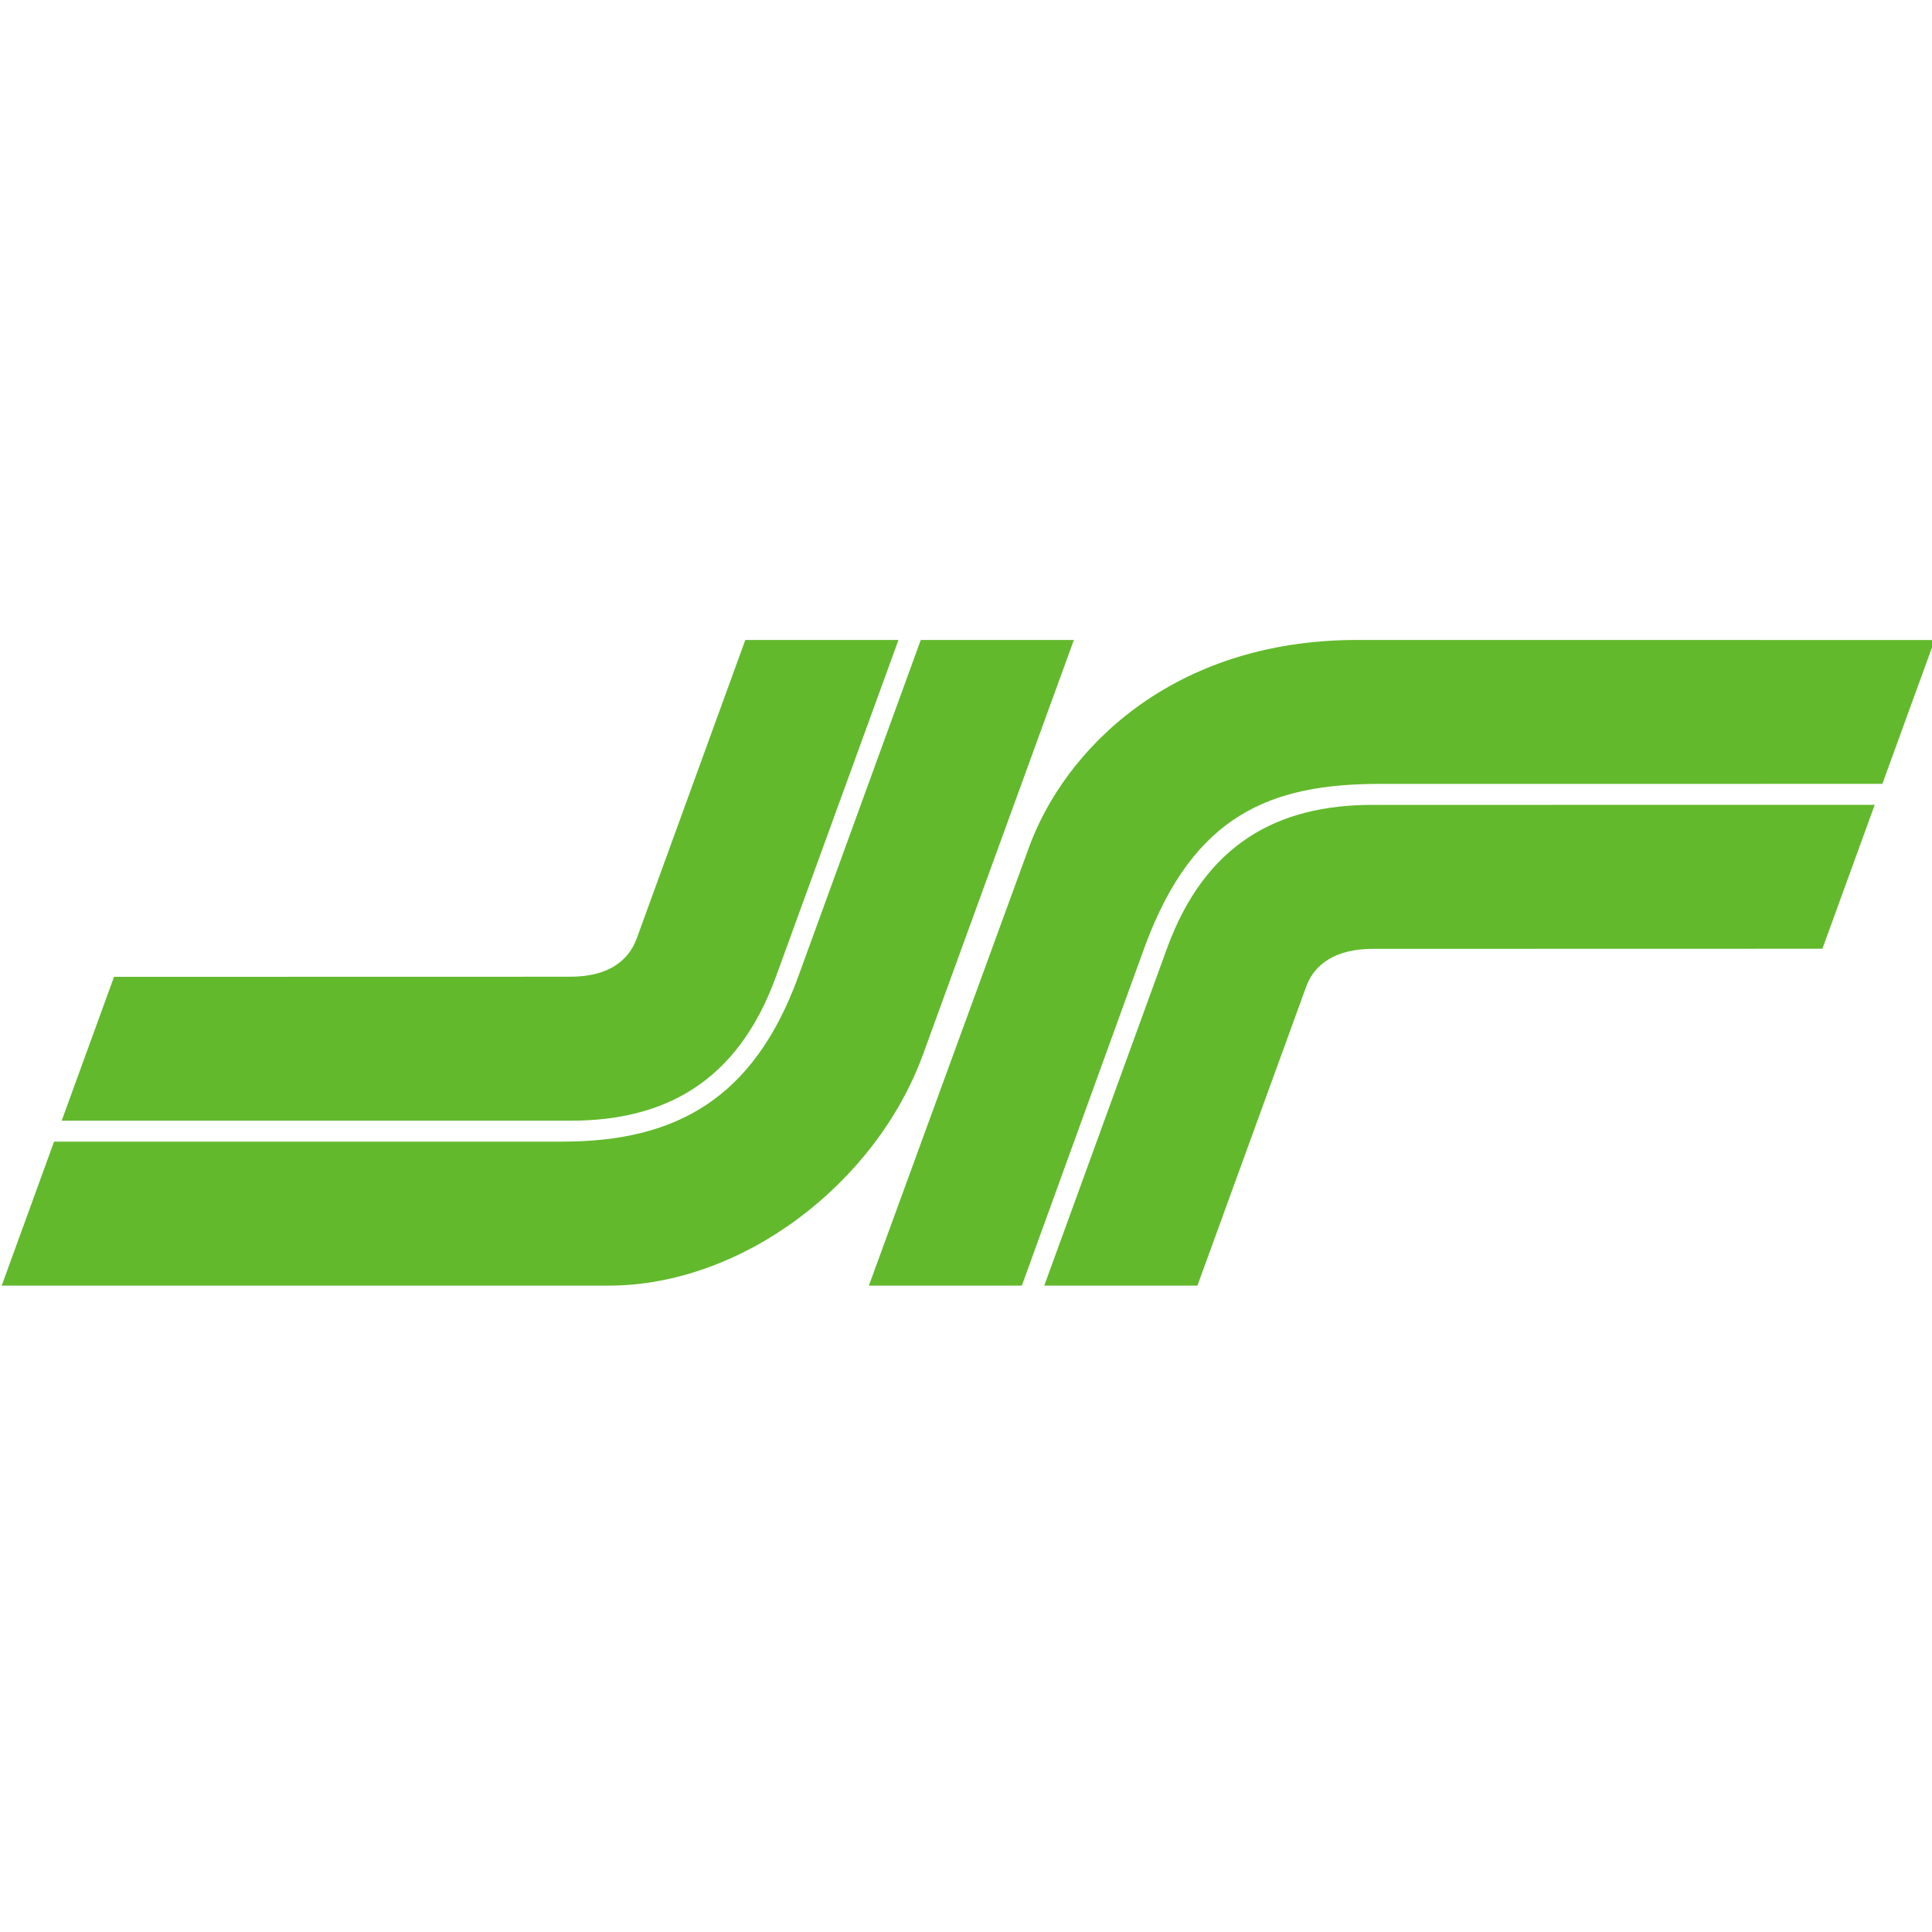
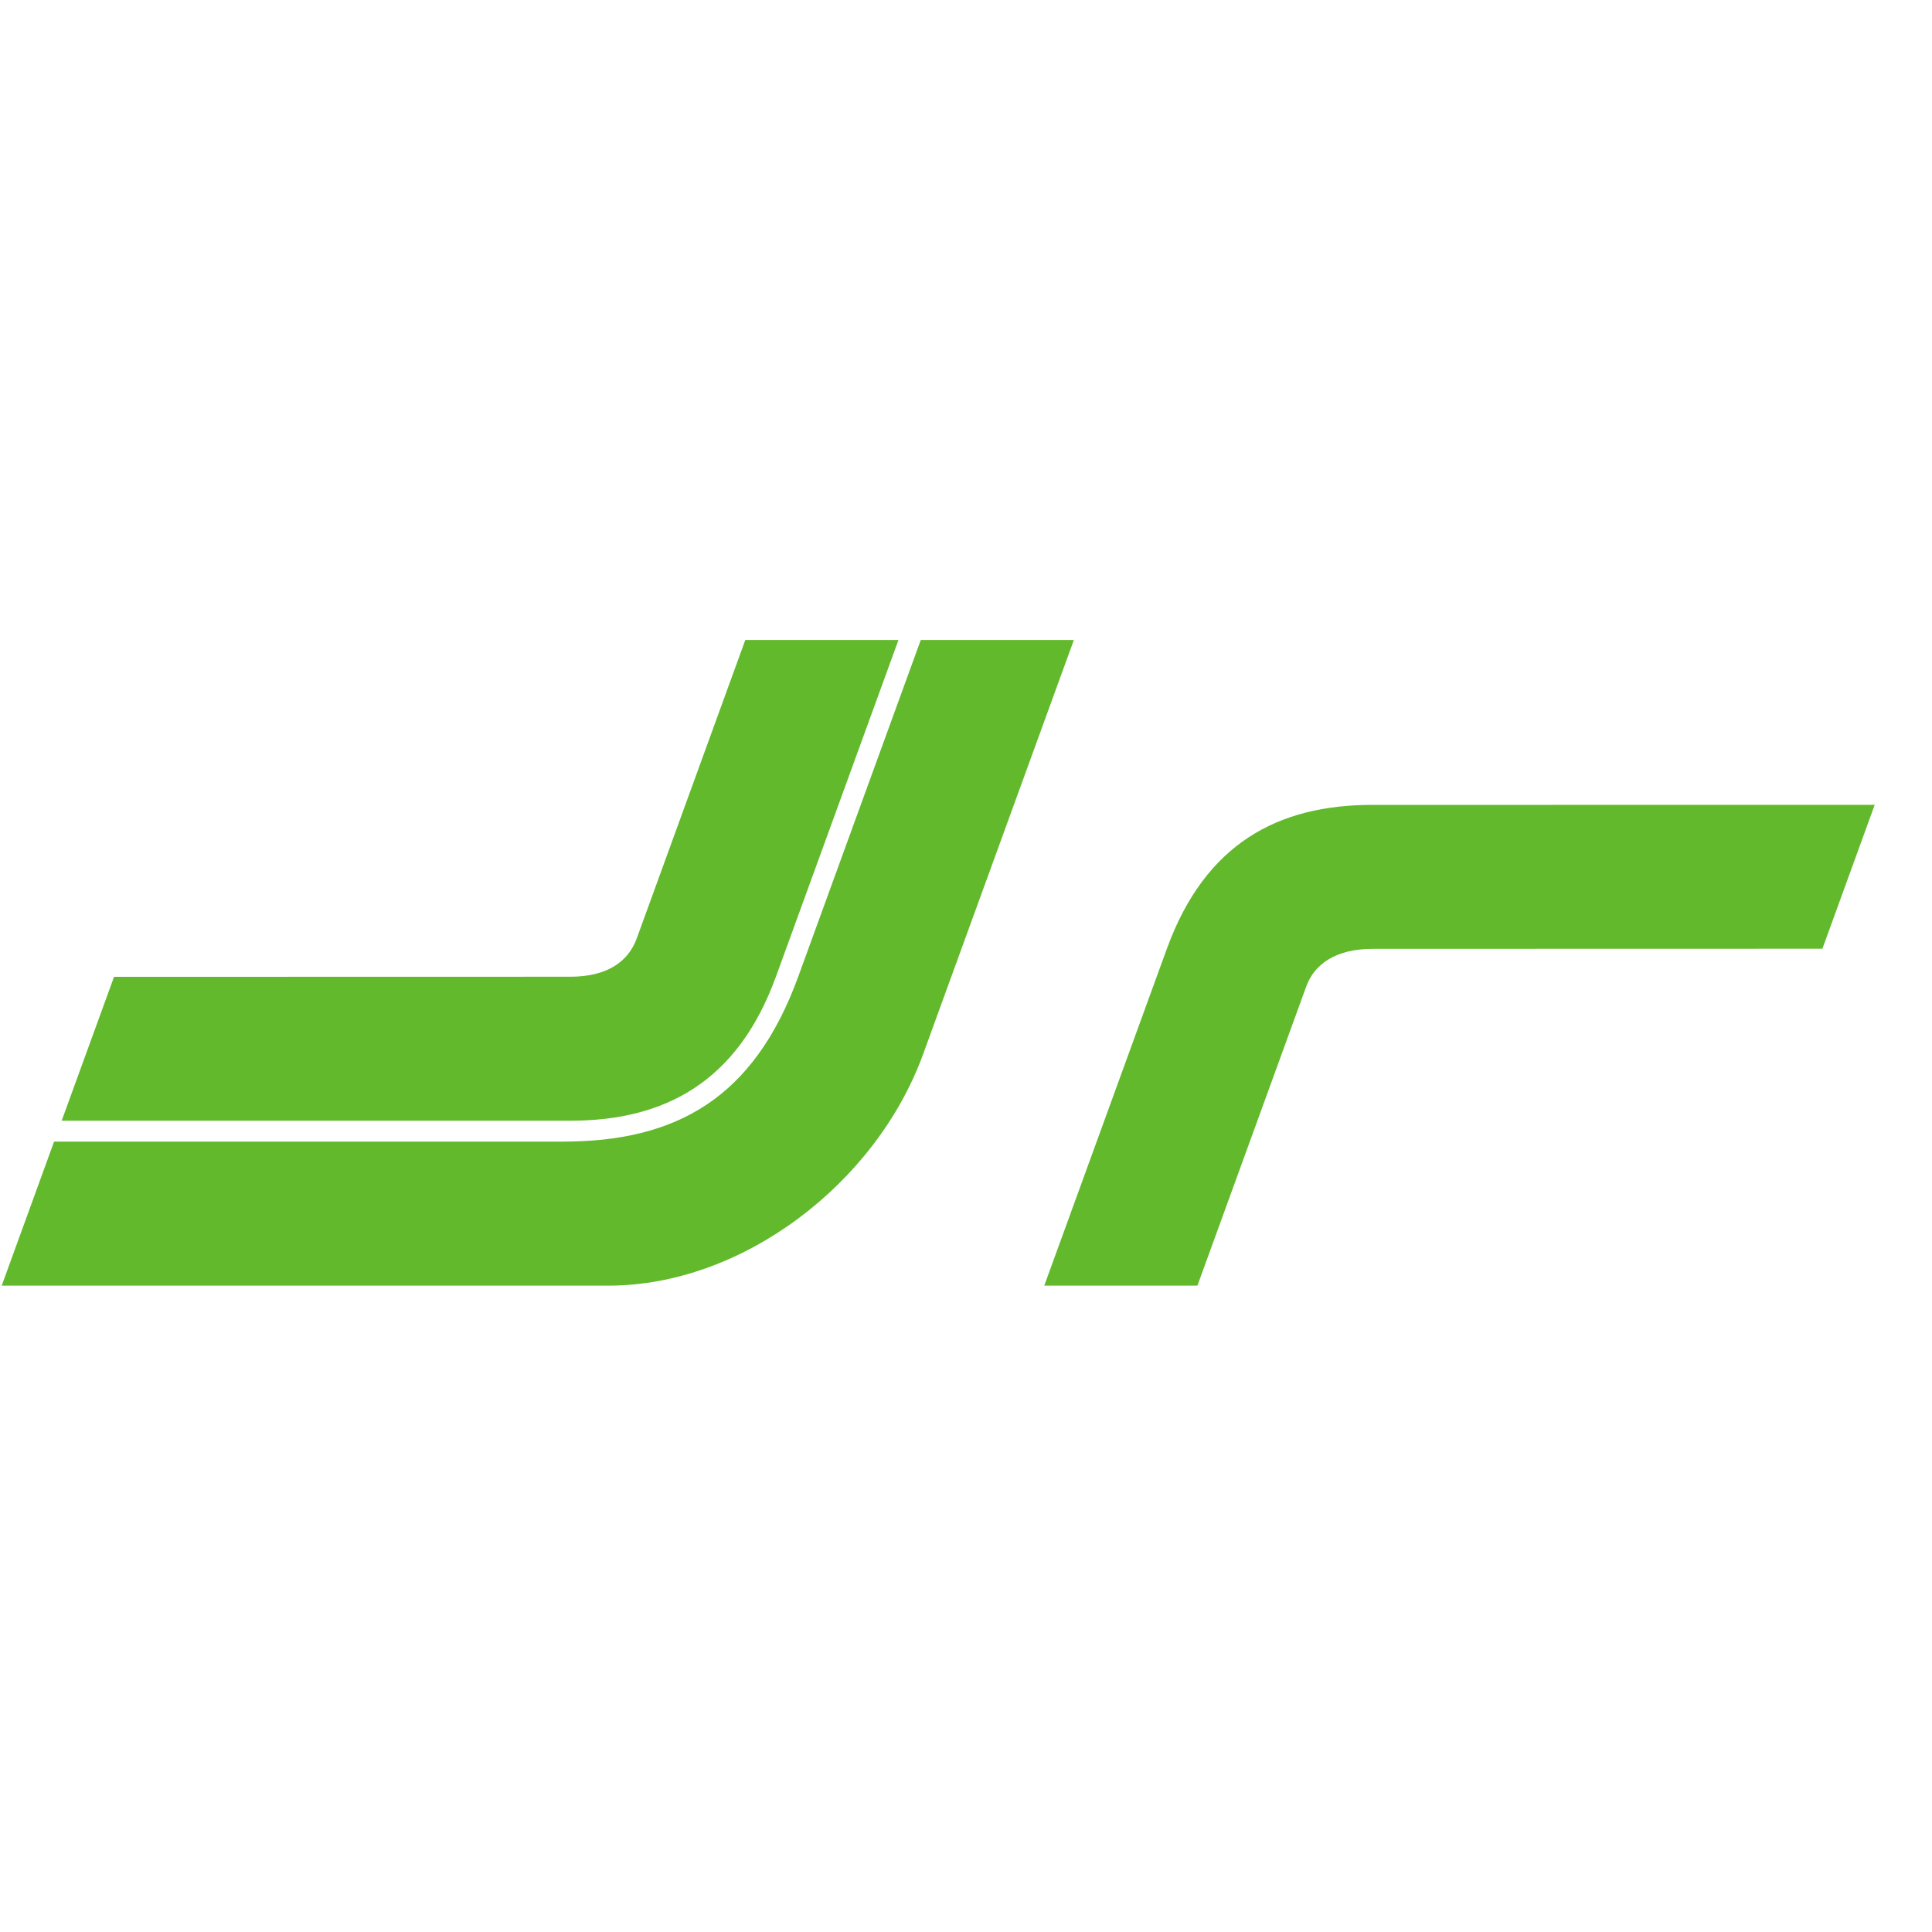
<svg xmlns="http://www.w3.org/2000/svg" xmlns:ns1="http://sodipodi.sourceforge.net/DTD/sodipodi-0.dtd" xmlns:ns2="http://www.inkscape.org/namespaces/inkscape" id="svg8" version="1.1" viewBox="0 0 264.583 68.792" height="400" width="400" ns1:docname="icon.svg" ns2:version="0.92.1 r15371">
  <ns1:namedview pagecolor="#ffffff" bordercolor="#666666" borderopacity="1" objecttolerance="10" gridtolerance="10" guidetolerance="10" ns2:pageopacity="0" ns2:pageshadow="2" ns2:window-width="1680" ns2:window-height="987" id="namedview3704" showgrid="false" ns2:zoom="1.525" ns2:cx="271.80328" ns2:cy="130" ns2:window-x="-8" ns2:window-y="-8" ns2:window-maximized="1" ns2:current-layer="layer1" />
  <defs id="defs2">
    <clipPath id="clipPath3696" clipPathUnits="userSpaceOnUse">
-       <path id="path3694" d="M 0,595.276 H 841.89 V 0 H 0 Z" ns2:connector-curvature="0" />
-     </clipPath>
+       </clipPath>
    <clipPath id="clipPath3887" clipPathUnits="userSpaceOnUse">
-       <path id="path3885" d="M 0,595.276 H 841.89 V 0 H 0 Z" ns2:connector-curvature="0" />
+       <path id="path3885" d="M 0,595.276 H 841.89 V 0 H 0 " ns2:connector-curvature="0" />
    </clipPath>
    <clipPath clipPathUnits="userSpaceOnUse" id="clipPath3880">
      <path d="M 0,595.276 H 841.89 V 0 H 0 Z" id="path3878" ns2:connector-curvature="0" />
    </clipPath>
  </defs>
  <g transform="translate(0,-228.208)" id="layer1">
    <g id="g3872" transform="matrix(0.965,0,0,-0.965,-458.341,582.791)">
      <g id="g3874">
        <g id="g3876" clip-path="url(#clipPath3880)">
-           <path d="m 742.099,357.651 -71.25,-0.005 c -15.495,0.005 -26.521,-4.309 -33.444,-23.153 L 619.979,286.439 H 598.27 l 22.63,61.946 c 4.995,14.001 20.298,29.684 46.653,29.684 l 81.972,-0.009 z" style="fill:#62b92c;fill-opacity:1;fill-rule:nonzero;stroke:none" id="path3896" ns2:connector-curvature="0" />
          <path d="m 733.589,334.248 -63.83,-0.015 c -5.235,0 -8.27,-2.183 -9.412,-5.321 L 644.896,286.439 H 623.16 l 17.4,47.809 c 5.456,14.988 15.832,20.416 29.16,20.416 13.648,0 71.293,0.006 71.293,0.006 z" style="fill:#62b92c;fill-opacity:1;fill-rule:nonzero;stroke:none" id="path3898" ns2:connector-curvature="0" />
          <path d="m 491.148,330.263 64.722,0.014 c 5.237,0 8.233,2.116 9.449,5.413 l 15.416,42.379 h 21.737 l -17.4,-47.806 c -5.458,-14.989 -15.836,-20.418 -29.16,-20.418 h -72.195 z" style="fill:#62b92c;fill-opacity:1;fill-rule:nonzero;stroke:none" id="path3900" ns2:connector-curvature="0" />
          <path d="m 627.364,378.069 -21.402,-58.798 c -6.671,-18.328 -25.626,-32.832 -44.642,-32.832 h -86.114 l 7.431,20.439 h 72.179 c 16.04,0 27.119,6.073 33.432,23.42 4.364,11.988 17.388,47.771 17.388,47.771 z" style="fill:#62b92c;fill-opacity:1;fill-rule:nonzero;stroke:none" id="path3902" ns2:connector-curvature="0" />
        </g>
      </g>
    </g>
  </g>
</svg>